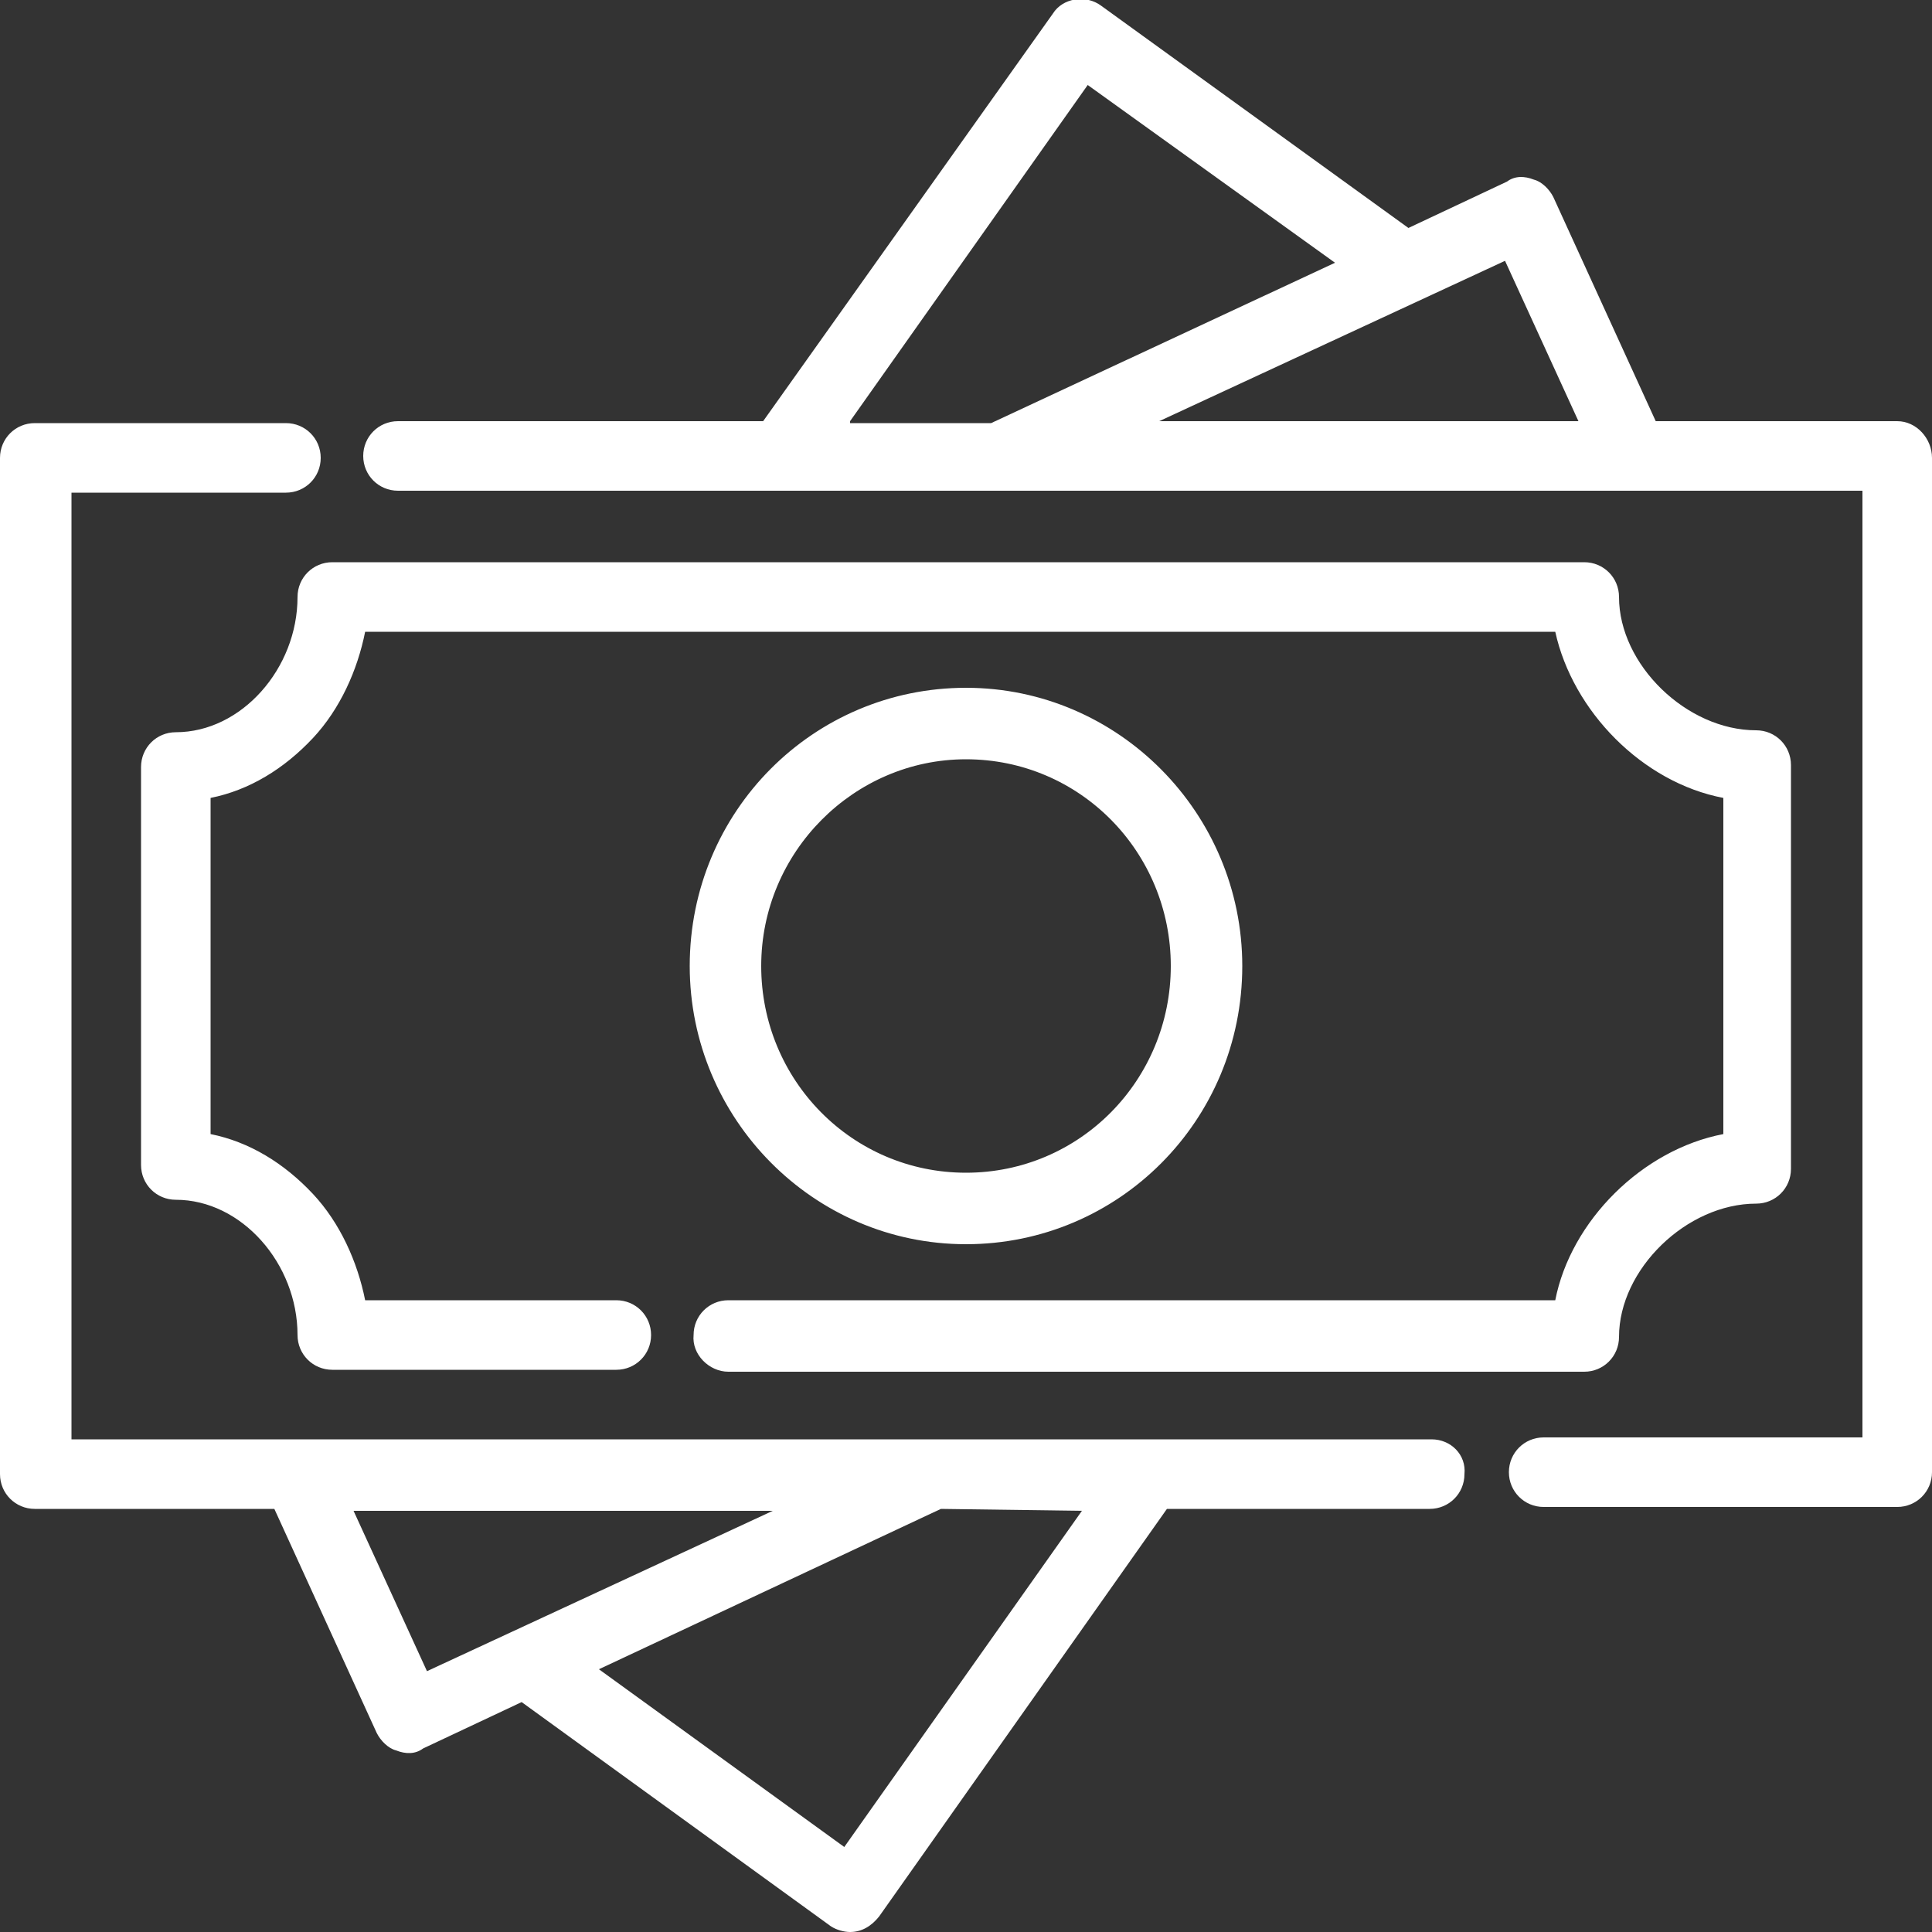
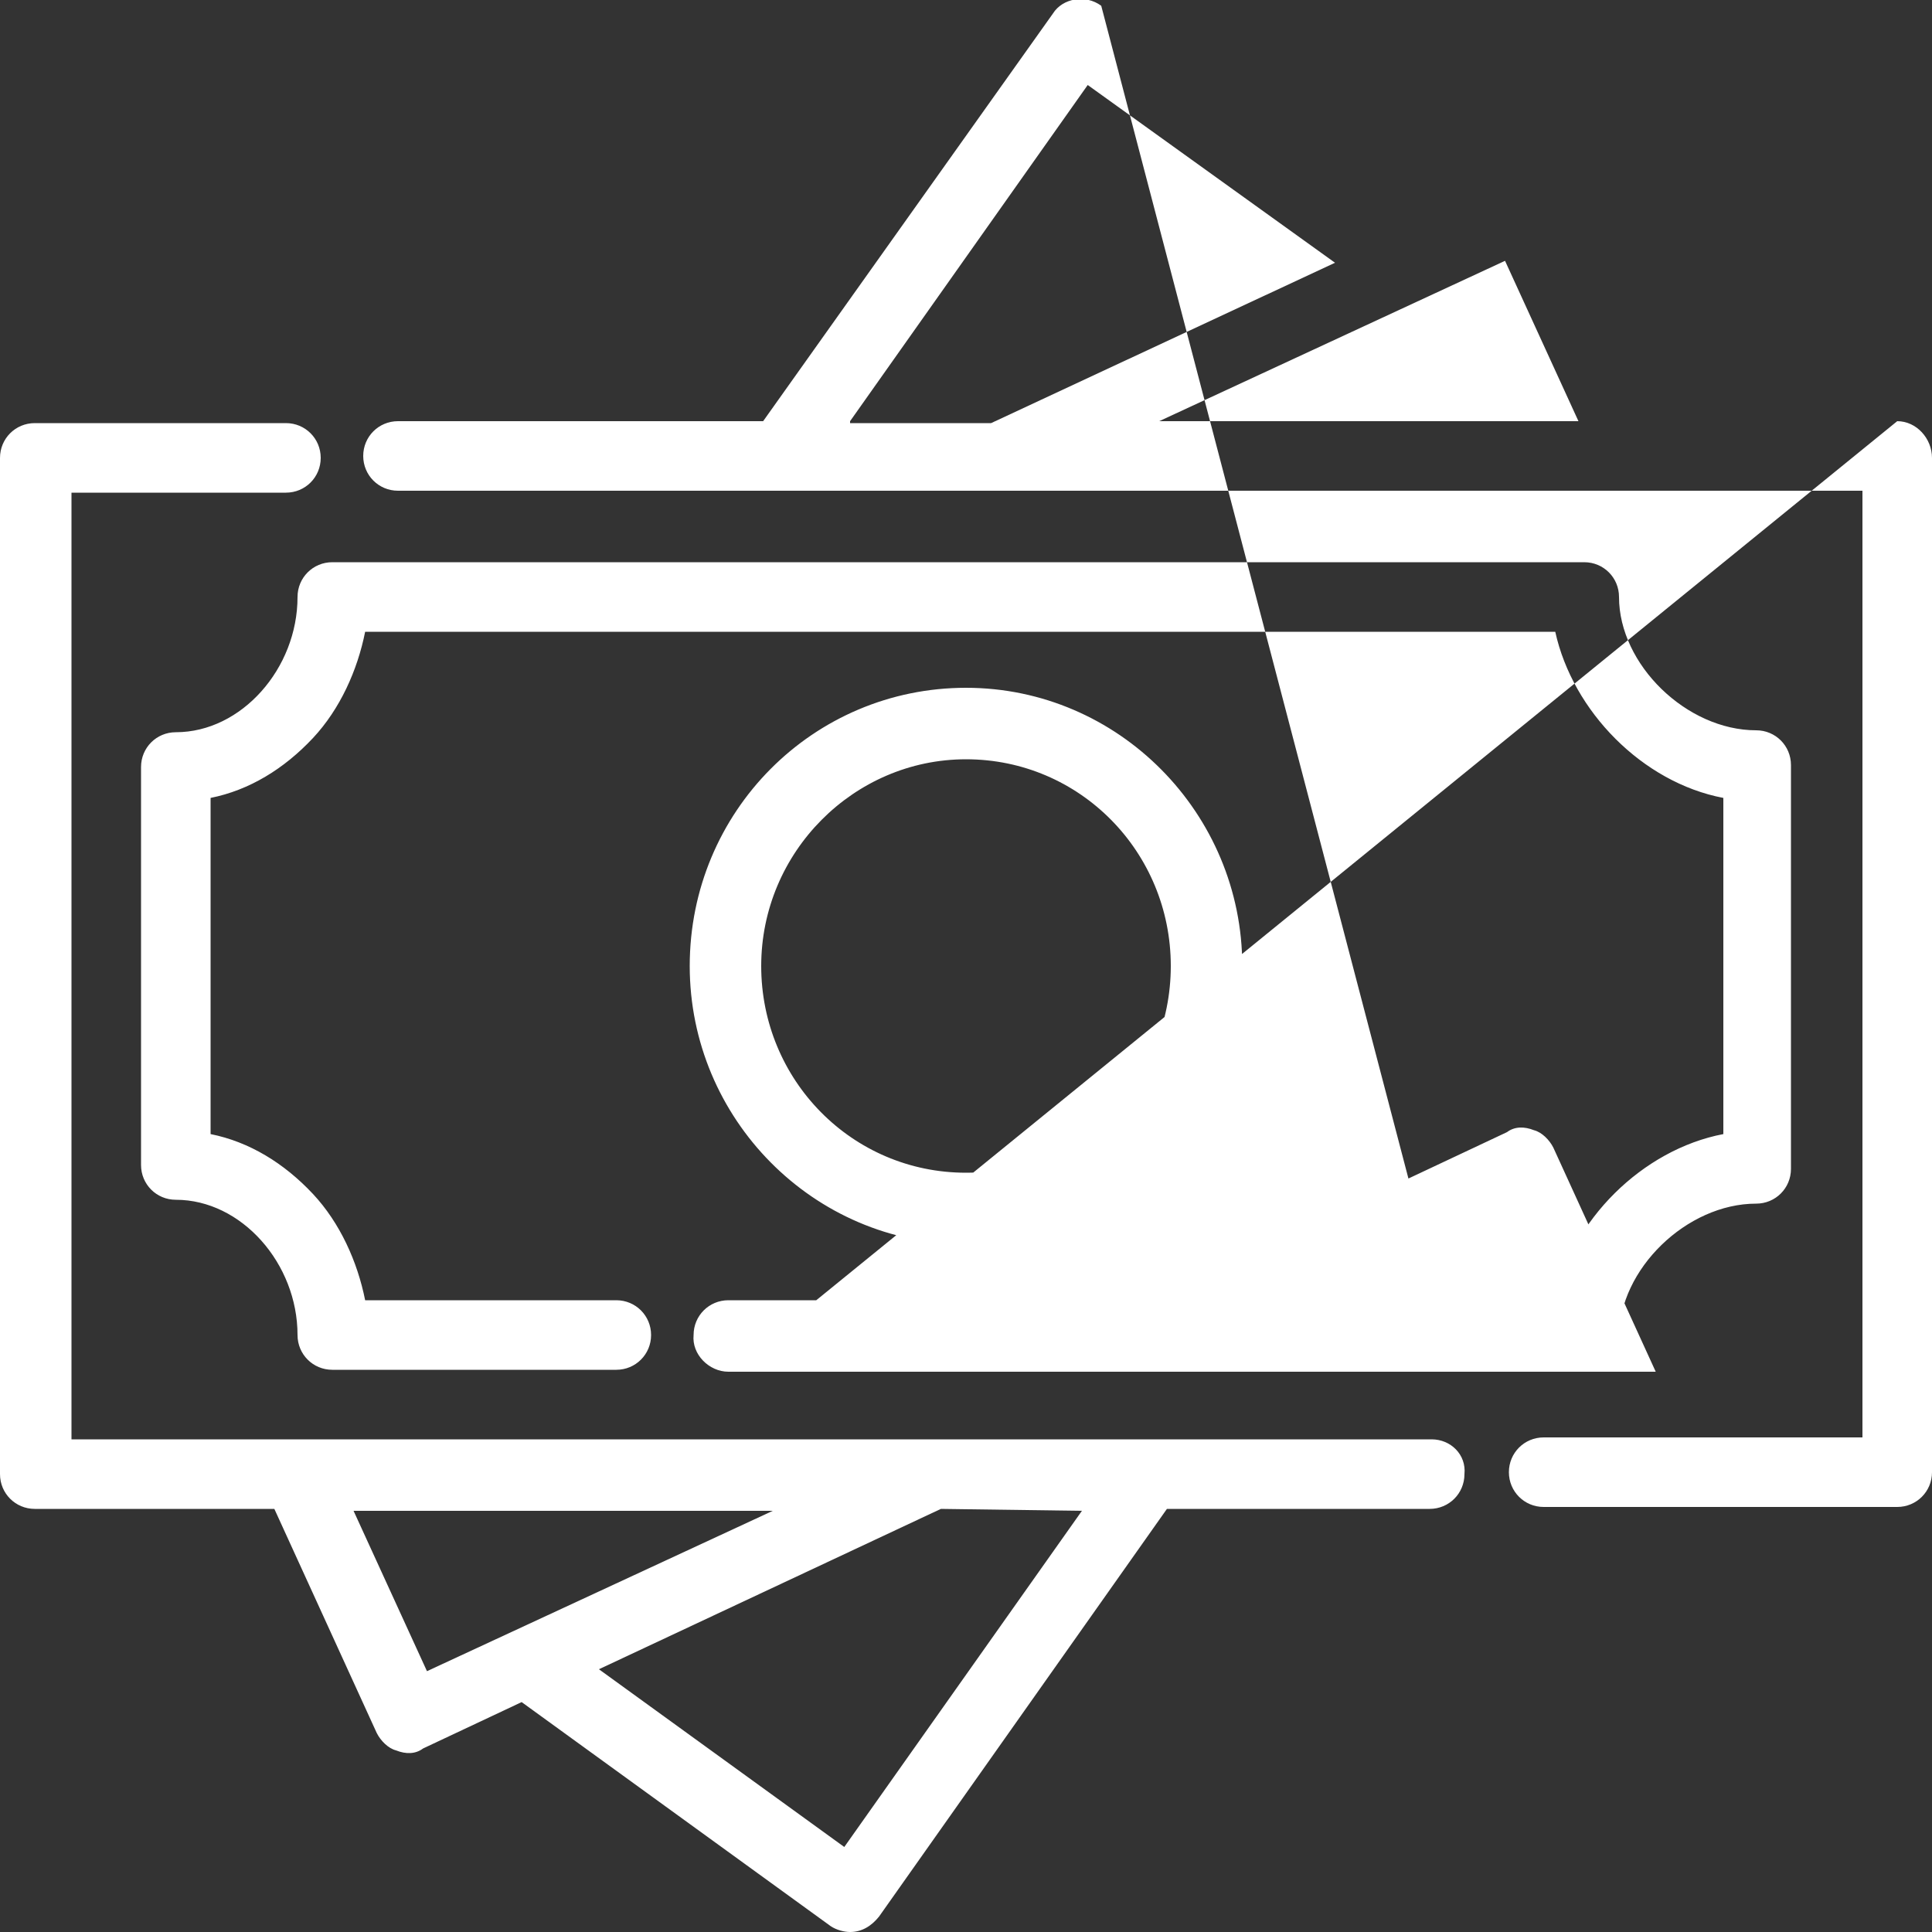
<svg xmlns="http://www.w3.org/2000/svg" version="1.1" id="Layer_1" x="0px" y="0px" viewBox="0 0 100 100" style="enable-background:new 0 0 100 100;" xml:space="preserve">
  <rect x="0" y="0" width="100" height="100" fill="#333333" stroke="none" />
  <style type="text/css">
	.st0{fill:#FFFFFF;}
</style>
-   <path class="st0" d="M50,64.4c7.9,0,14.3-6.4,14.3-14.4c0-7.9-6.4-14.4-14.3-14.4S35.7,42,35.7,50C35.7,57.9,42.1,64.4,50,64.4z   M39.4,50c0-5.9,4.8-10.7,10.6-10.7c5.9,0,10.6,4.8,10.6,10.7S55.9,60.7,50,60.7S39.4,55.9,39.4,50z M37.7,71H82  c1,0,1.8-0.8,1.8-1.8c0-3.5,3.5-6.9,7.1-6.9c1,0,1.8-0.8,1.8-1.8V39.6c0-1-0.8-1.8-1.8-1.8c-3.6,0-7.1-3.4-7.1-6.9  c0-1-0.8-1.8-1.8-1.8H17.2c-1,0-1.8,0.8-1.8,1.8c0,3.7-2.9,7-6.3,7c-1,0-1.8,0.8-1.8,1.8v20.6c0,1,0.8,1.8,1.8,1.8  c3.4,0,6.3,3.3,6.3,7c0,1,0.8,1.8,1.8,1.8h14.7c1,0,1.8-0.8,1.8-1.8s-0.8-1.8-1.8-1.8h-13c-0.4-2-1.3-4-2.7-5.5  c-1.5-1.6-3.3-2.7-5.3-3.1V41.3c2-0.4,3.8-1.5,5.3-3.1c1.4-1.5,2.3-3.5,2.7-5.5h61.6c0.9,4.1,4.5,7.8,8.7,8.6v17.4  c-4.2,0.8-7.9,4.5-8.7,8.6H37.7c-1,0-1.8,0.8-1.8,1.8C35.8,70.1,36.7,71,37.7,71z M98.2,21.8H85.7l-5.3-11.6c-0.2-0.4-0.6-0.8-1-0.9  c-0.5-0.2-1-0.2-1.4,0.1l-5.1,2.4L57,0.3c-0.8-0.6-2-0.4-2.5,0.4l-15,21.1H20.6c-1,0-1.8,0.8-1.8,1.8s0.8,1.8,1.8,1.8h75.8v49H79.9  c-1,0-1.8,0.8-1.8,1.8s0.8,1.8,1.8,1.8h18.3c1,0,1.8-0.8,1.8-1.8V23.7C100,22.7,99.2,21.8,98.2,21.8z M60,21.8l17.9-8.3l3.8,8.3H60z   M44,21.8L56.3,4.4l12.8,9.2l-17.8,8.3H44V21.8z M74.1,74.5H3.7v-49h11.1c1,0,1.8-0.8,1.8-1.8s-0.8-1.8-1.8-1.8h-13  c-1,0-1.8,0.8-1.8,1.8v52.6c0,1,0.8,1.8,1.8,1.8h12.4l5.3,11.6c0.2,0.4,0.6,0.8,1,0.9c0.5,0.2,1,0.2,1.4-0.1l5.1-2.4l16,11.6  c0.3,0.2,0.7,0.3,1,0.3c0.6,0,1.1-0.3,1.5-0.8l14.9-21.1H74c1,0,1.8-0.8,1.8-1.8C75.9,75.3,75.1,74.5,74.1,74.5z M40,78.2l-17.9,8.3  l-3.8-8.3H40z M56,78.2L43.7,95.6L31,86.4l17.7-8.3L56,78.2L56,78.2z" />
+   <path class="st0" d="M50,64.4c7.9,0,14.3-6.4,14.3-14.4c0-7.9-6.4-14.4-14.3-14.4S35.7,42,35.7,50C35.7,57.9,42.1,64.4,50,64.4z   M39.4,50c0-5.9,4.8-10.7,10.6-10.7c5.9,0,10.6,4.8,10.6,10.7S55.9,60.7,50,60.7S39.4,55.9,39.4,50z M37.7,71H82  c1,0,1.8-0.8,1.8-1.8c0-3.5,3.5-6.9,7.1-6.9c1,0,1.8-0.8,1.8-1.8V39.6c0-1-0.8-1.8-1.8-1.8c-3.6,0-7.1-3.4-7.1-6.9  c0-1-0.8-1.8-1.8-1.8H17.2c-1,0-1.8,0.8-1.8,1.8c0,3.7-2.9,7-6.3,7c-1,0-1.8,0.8-1.8,1.8v20.6c0,1,0.8,1.8,1.8,1.8  c3.4,0,6.3,3.3,6.3,7c0,1,0.8,1.8,1.8,1.8h14.7c1,0,1.8-0.8,1.8-1.8s-0.8-1.8-1.8-1.8h-13c-0.4-2-1.3-4-2.7-5.5  c-1.5-1.6-3.3-2.7-5.3-3.1V41.3c2-0.4,3.8-1.5,5.3-3.1c1.4-1.5,2.3-3.5,2.7-5.5h61.6c0.9,4.1,4.5,7.8,8.7,8.6v17.4  c-4.2,0.8-7.9,4.5-8.7,8.6H37.7c-1,0-1.8,0.8-1.8,1.8C35.8,70.1,36.7,71,37.7,71z H85.7l-5.3-11.6c-0.2-0.4-0.6-0.8-1-0.9  c-0.5-0.2-1-0.2-1.4,0.1l-5.1,2.4L57,0.3c-0.8-0.6-2-0.4-2.5,0.4l-15,21.1H20.6c-1,0-1.8,0.8-1.8,1.8s0.8,1.8,1.8,1.8h75.8v49H79.9  c-1,0-1.8,0.8-1.8,1.8s0.8,1.8,1.8,1.8h18.3c1,0,1.8-0.8,1.8-1.8V23.7C100,22.7,99.2,21.8,98.2,21.8z M60,21.8l17.9-8.3l3.8,8.3H60z   M44,21.8L56.3,4.4l12.8,9.2l-17.8,8.3H44V21.8z M74.1,74.5H3.7v-49h11.1c1,0,1.8-0.8,1.8-1.8s-0.8-1.8-1.8-1.8h-13  c-1,0-1.8,0.8-1.8,1.8v52.6c0,1,0.8,1.8,1.8,1.8h12.4l5.3,11.6c0.2,0.4,0.6,0.8,1,0.9c0.5,0.2,1,0.2,1.4-0.1l5.1-2.4l16,11.6  c0.3,0.2,0.7,0.3,1,0.3c0.6,0,1.1-0.3,1.5-0.8l14.9-21.1H74c1,0,1.8-0.8,1.8-1.8C75.9,75.3,75.1,74.5,74.1,74.5z M40,78.2l-17.9,8.3  l-3.8-8.3H40z M56,78.2L43.7,95.6L31,86.4l17.7-8.3L56,78.2L56,78.2z" />
</svg>